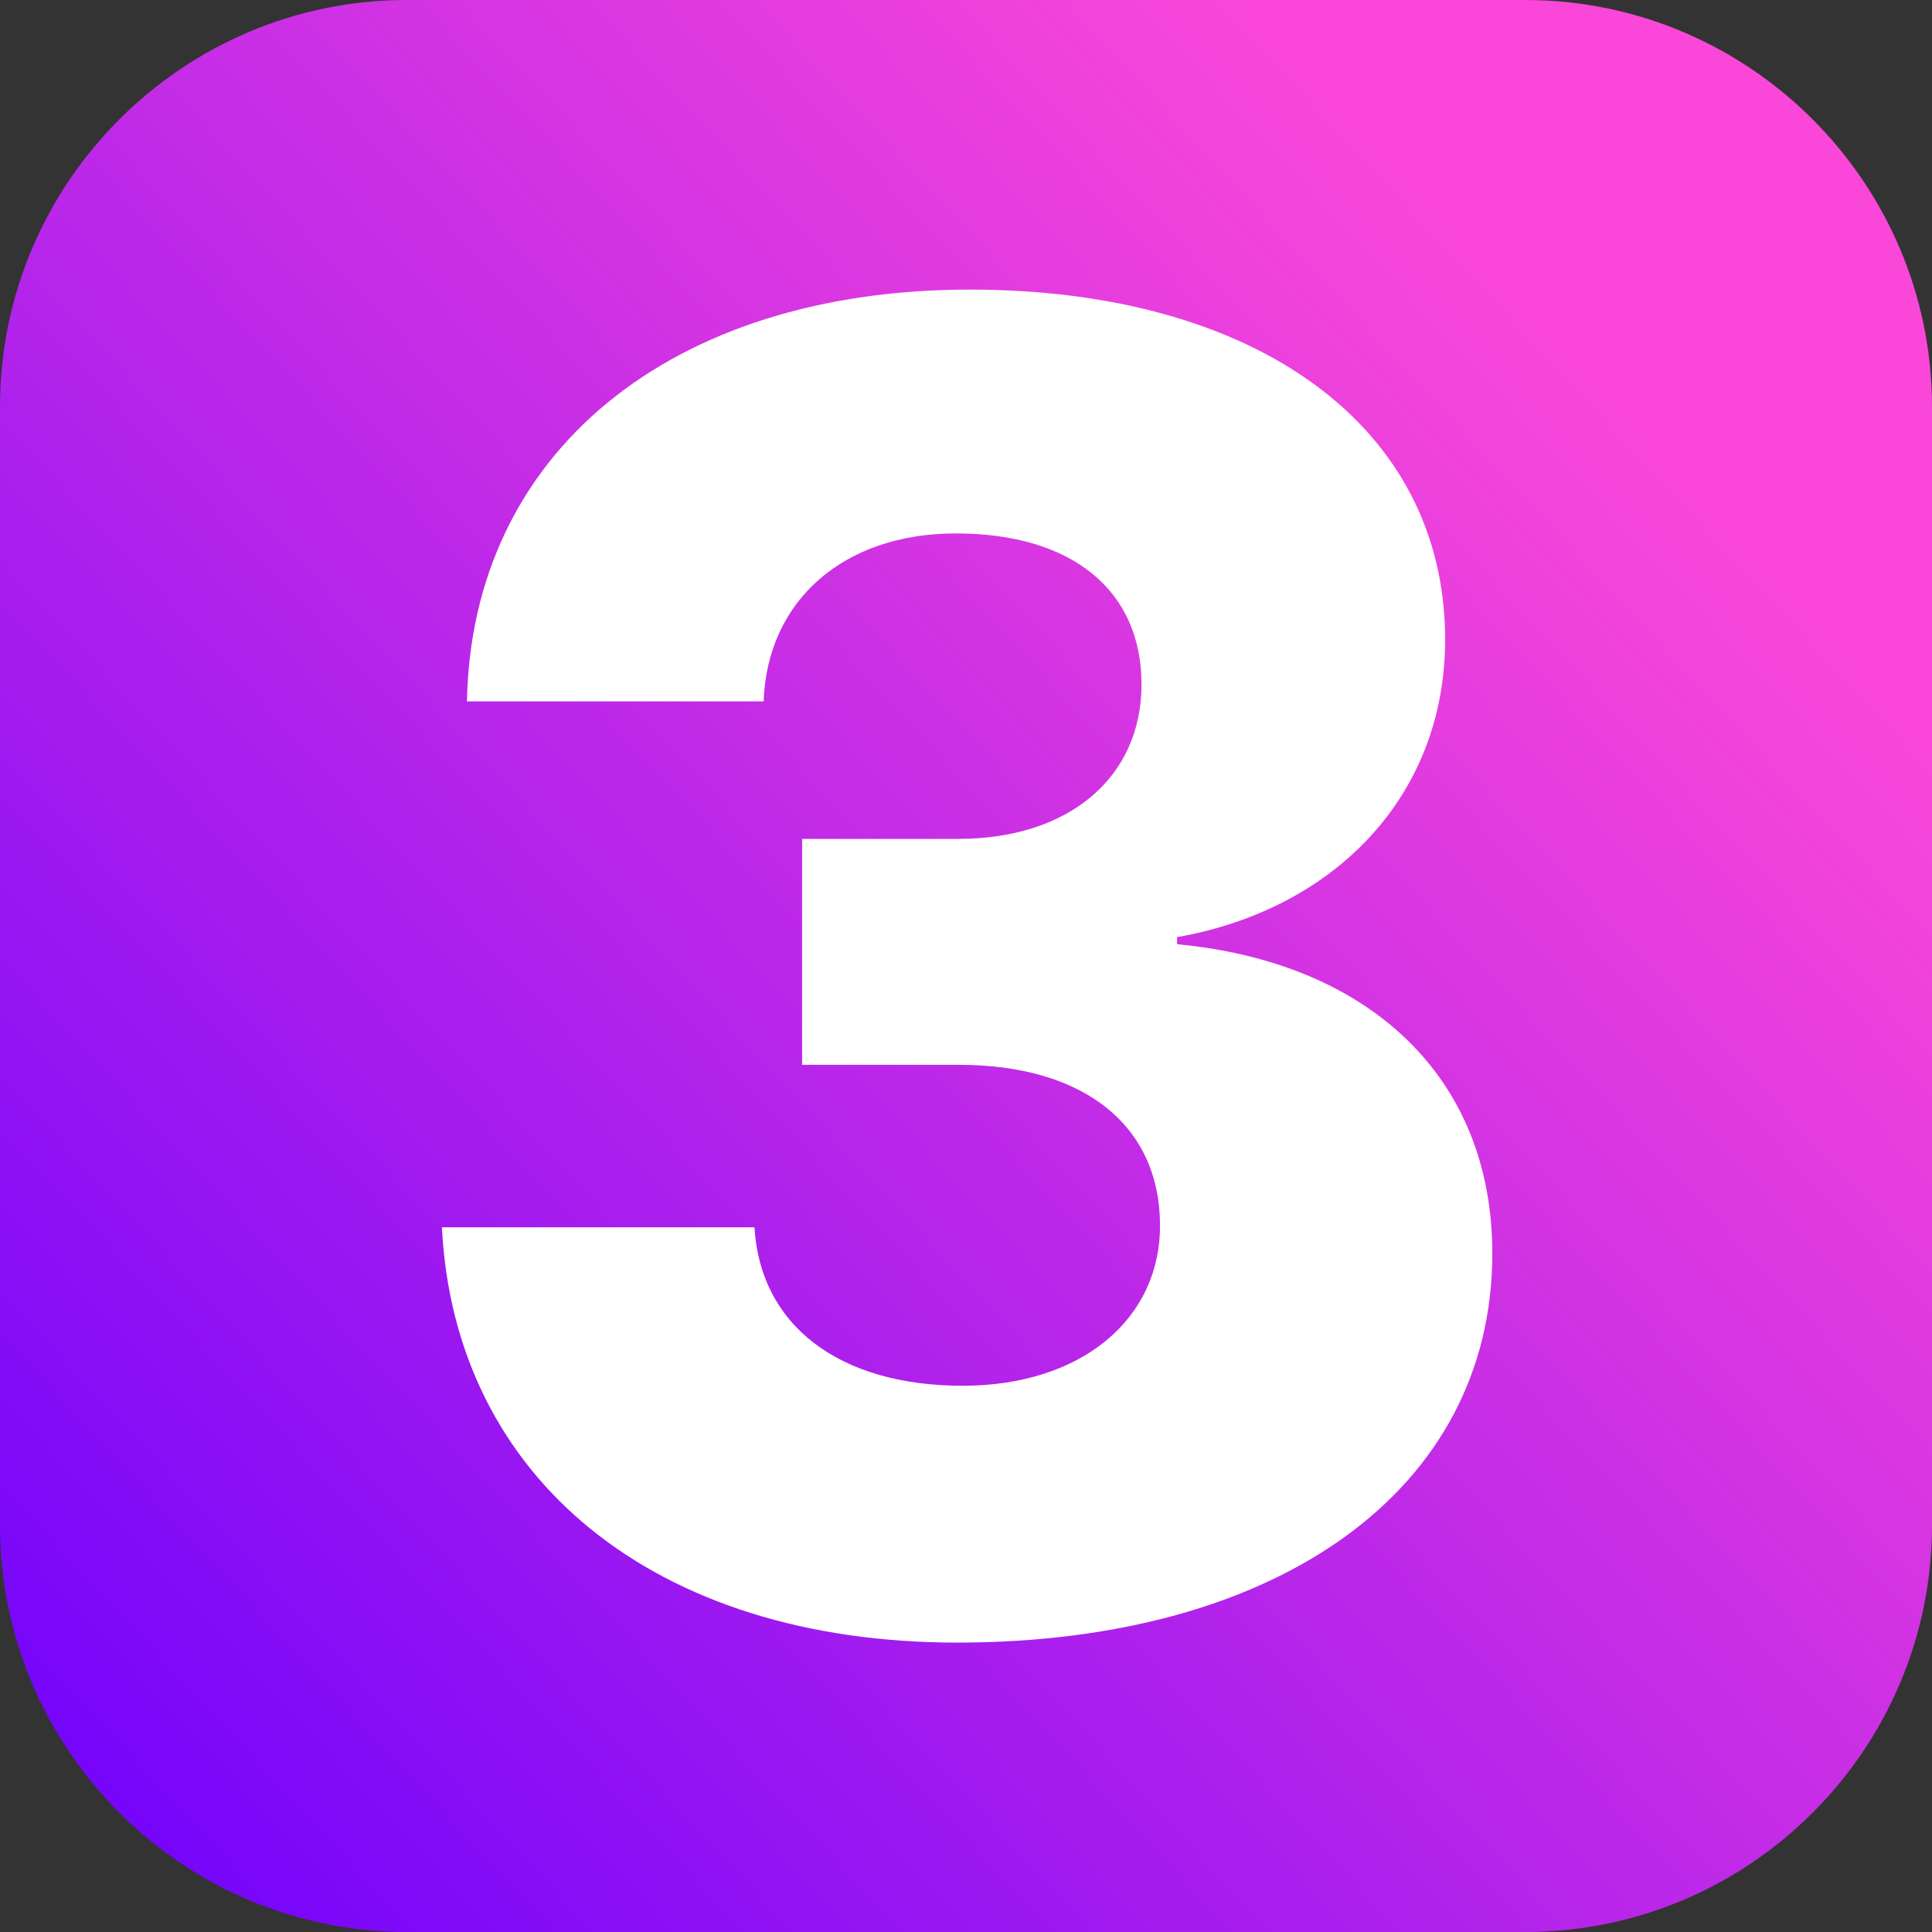
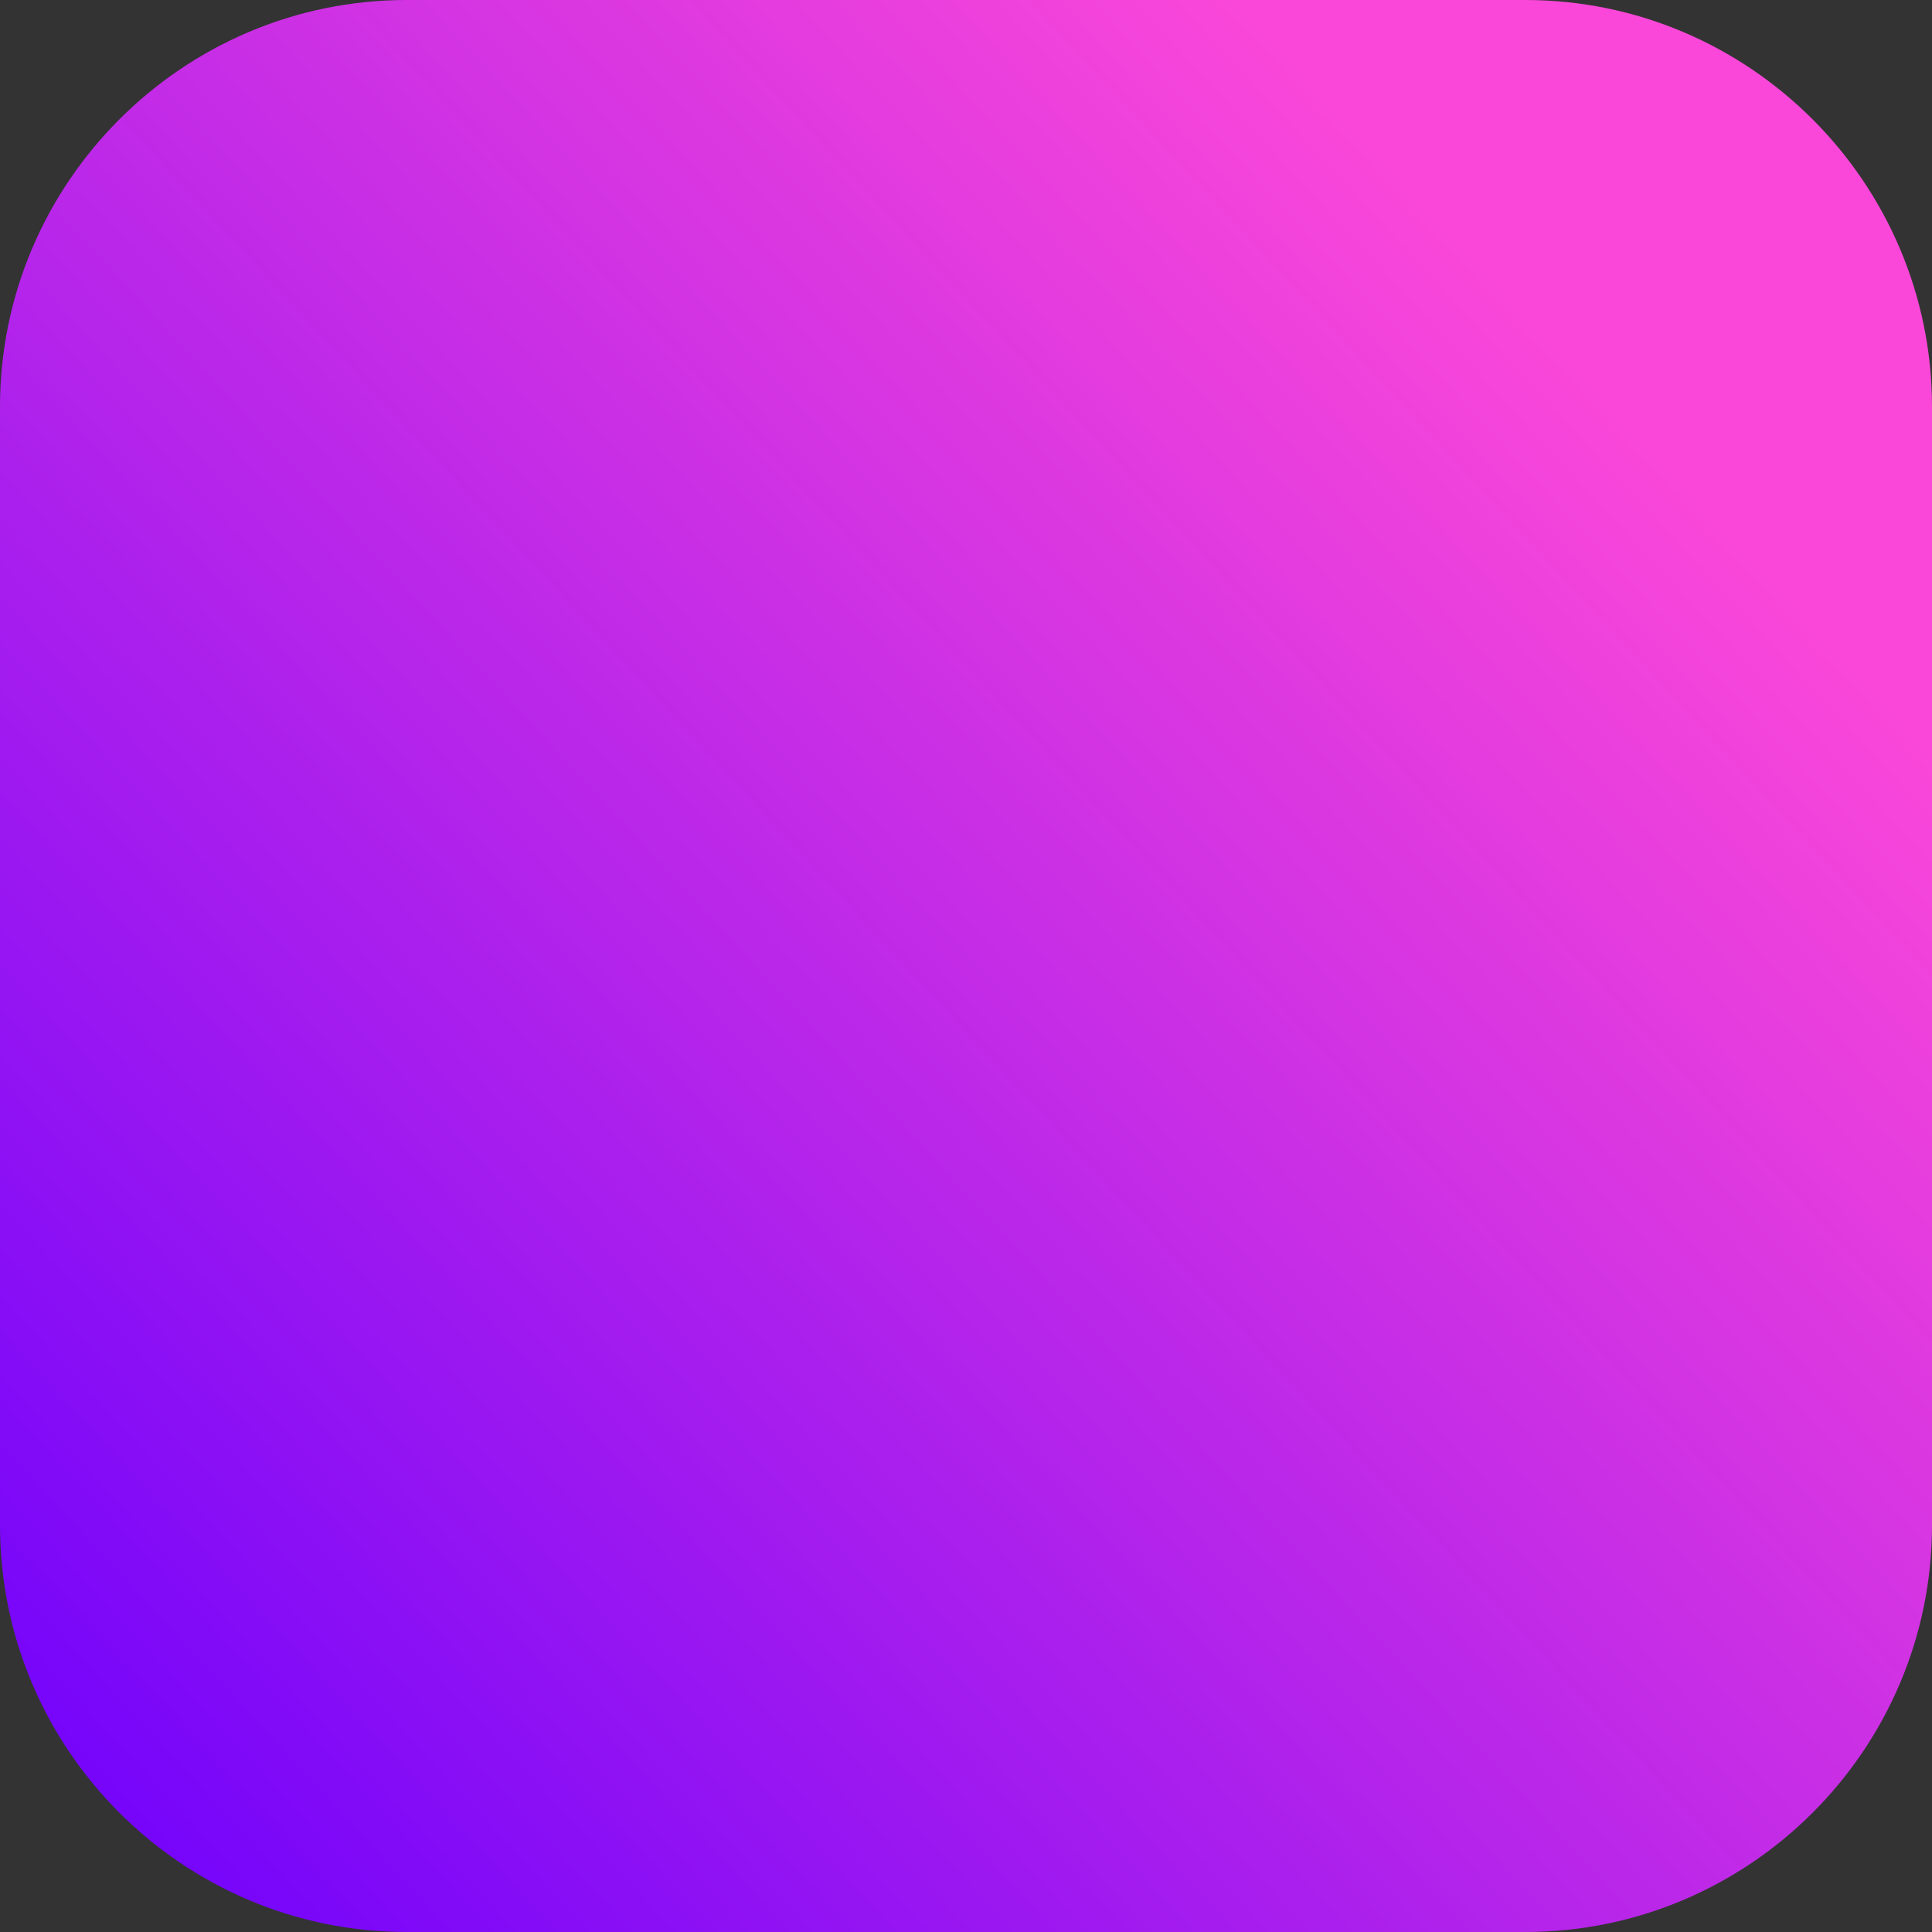
<svg xmlns="http://www.w3.org/2000/svg" xml:space="preserve" width="95mm" height="95mm" version="1.1" style="shape-rendering:geometricPrecision; text-rendering:geometricPrecision; image-rendering:optimizeQuality; fill-rule:evenodd; clip-rule:evenodd" viewBox="0 0 9500 9500">
  <rect x="0" y="0" width="9500" height="9500" fill="#333333" stroke="none" />
  <defs>
    <style type="text/css"> .fil1 {fill:white;fill-rule:nonzero} .fil0 {fill:url(#id0)} </style>
    <linearGradient id="id0" gradientUnits="userSpaceOnUse" x1="589.01" y1="8914.99" x2="7998.99" y2="2056">
      <stop offset="0" style="stop-opacity:1; stop-color:#7605FA" />
      <stop offset="1" style="stop-opacity:1; stop-color:#FA47D9" />
    </linearGradient>
  </defs>
  <g id="Слой_x0020_1">
    <path class="fil0" d="M2000 0l5500 0c1102,0 2000,899 2000,2000l0 5500c0,1102 -898,2000 -2000,2000l-5500 0c-1102,0 -2000,-898 -2000,-2000l0 -5500c0,-1101 898,-2000 2000,-2000z" />
-     <path class="fil1" d="M3944 5236l772 0c615,0 988,299 988,790 0,467 -394,788 -970,788 -615,0 -997,-303 -1024,-779l-1537 0c62,1234 1045,2042 2534,2042 1577,0 2631,-751 2631,-1914 0,-870 -610,-1432 -1550,-1520l0 -35c774,-136 1318,-694 1318,-1463 0,-1045 -926,-1721 -2337,-1721 -1471,0 -2450,803 -2473,2025l1459 0c17,-493 390,-826 945,-826 578,0 913,285 913,742 0,457 -356,760 -901,760l-768 0 0 1111z" />
  </g>
</svg>